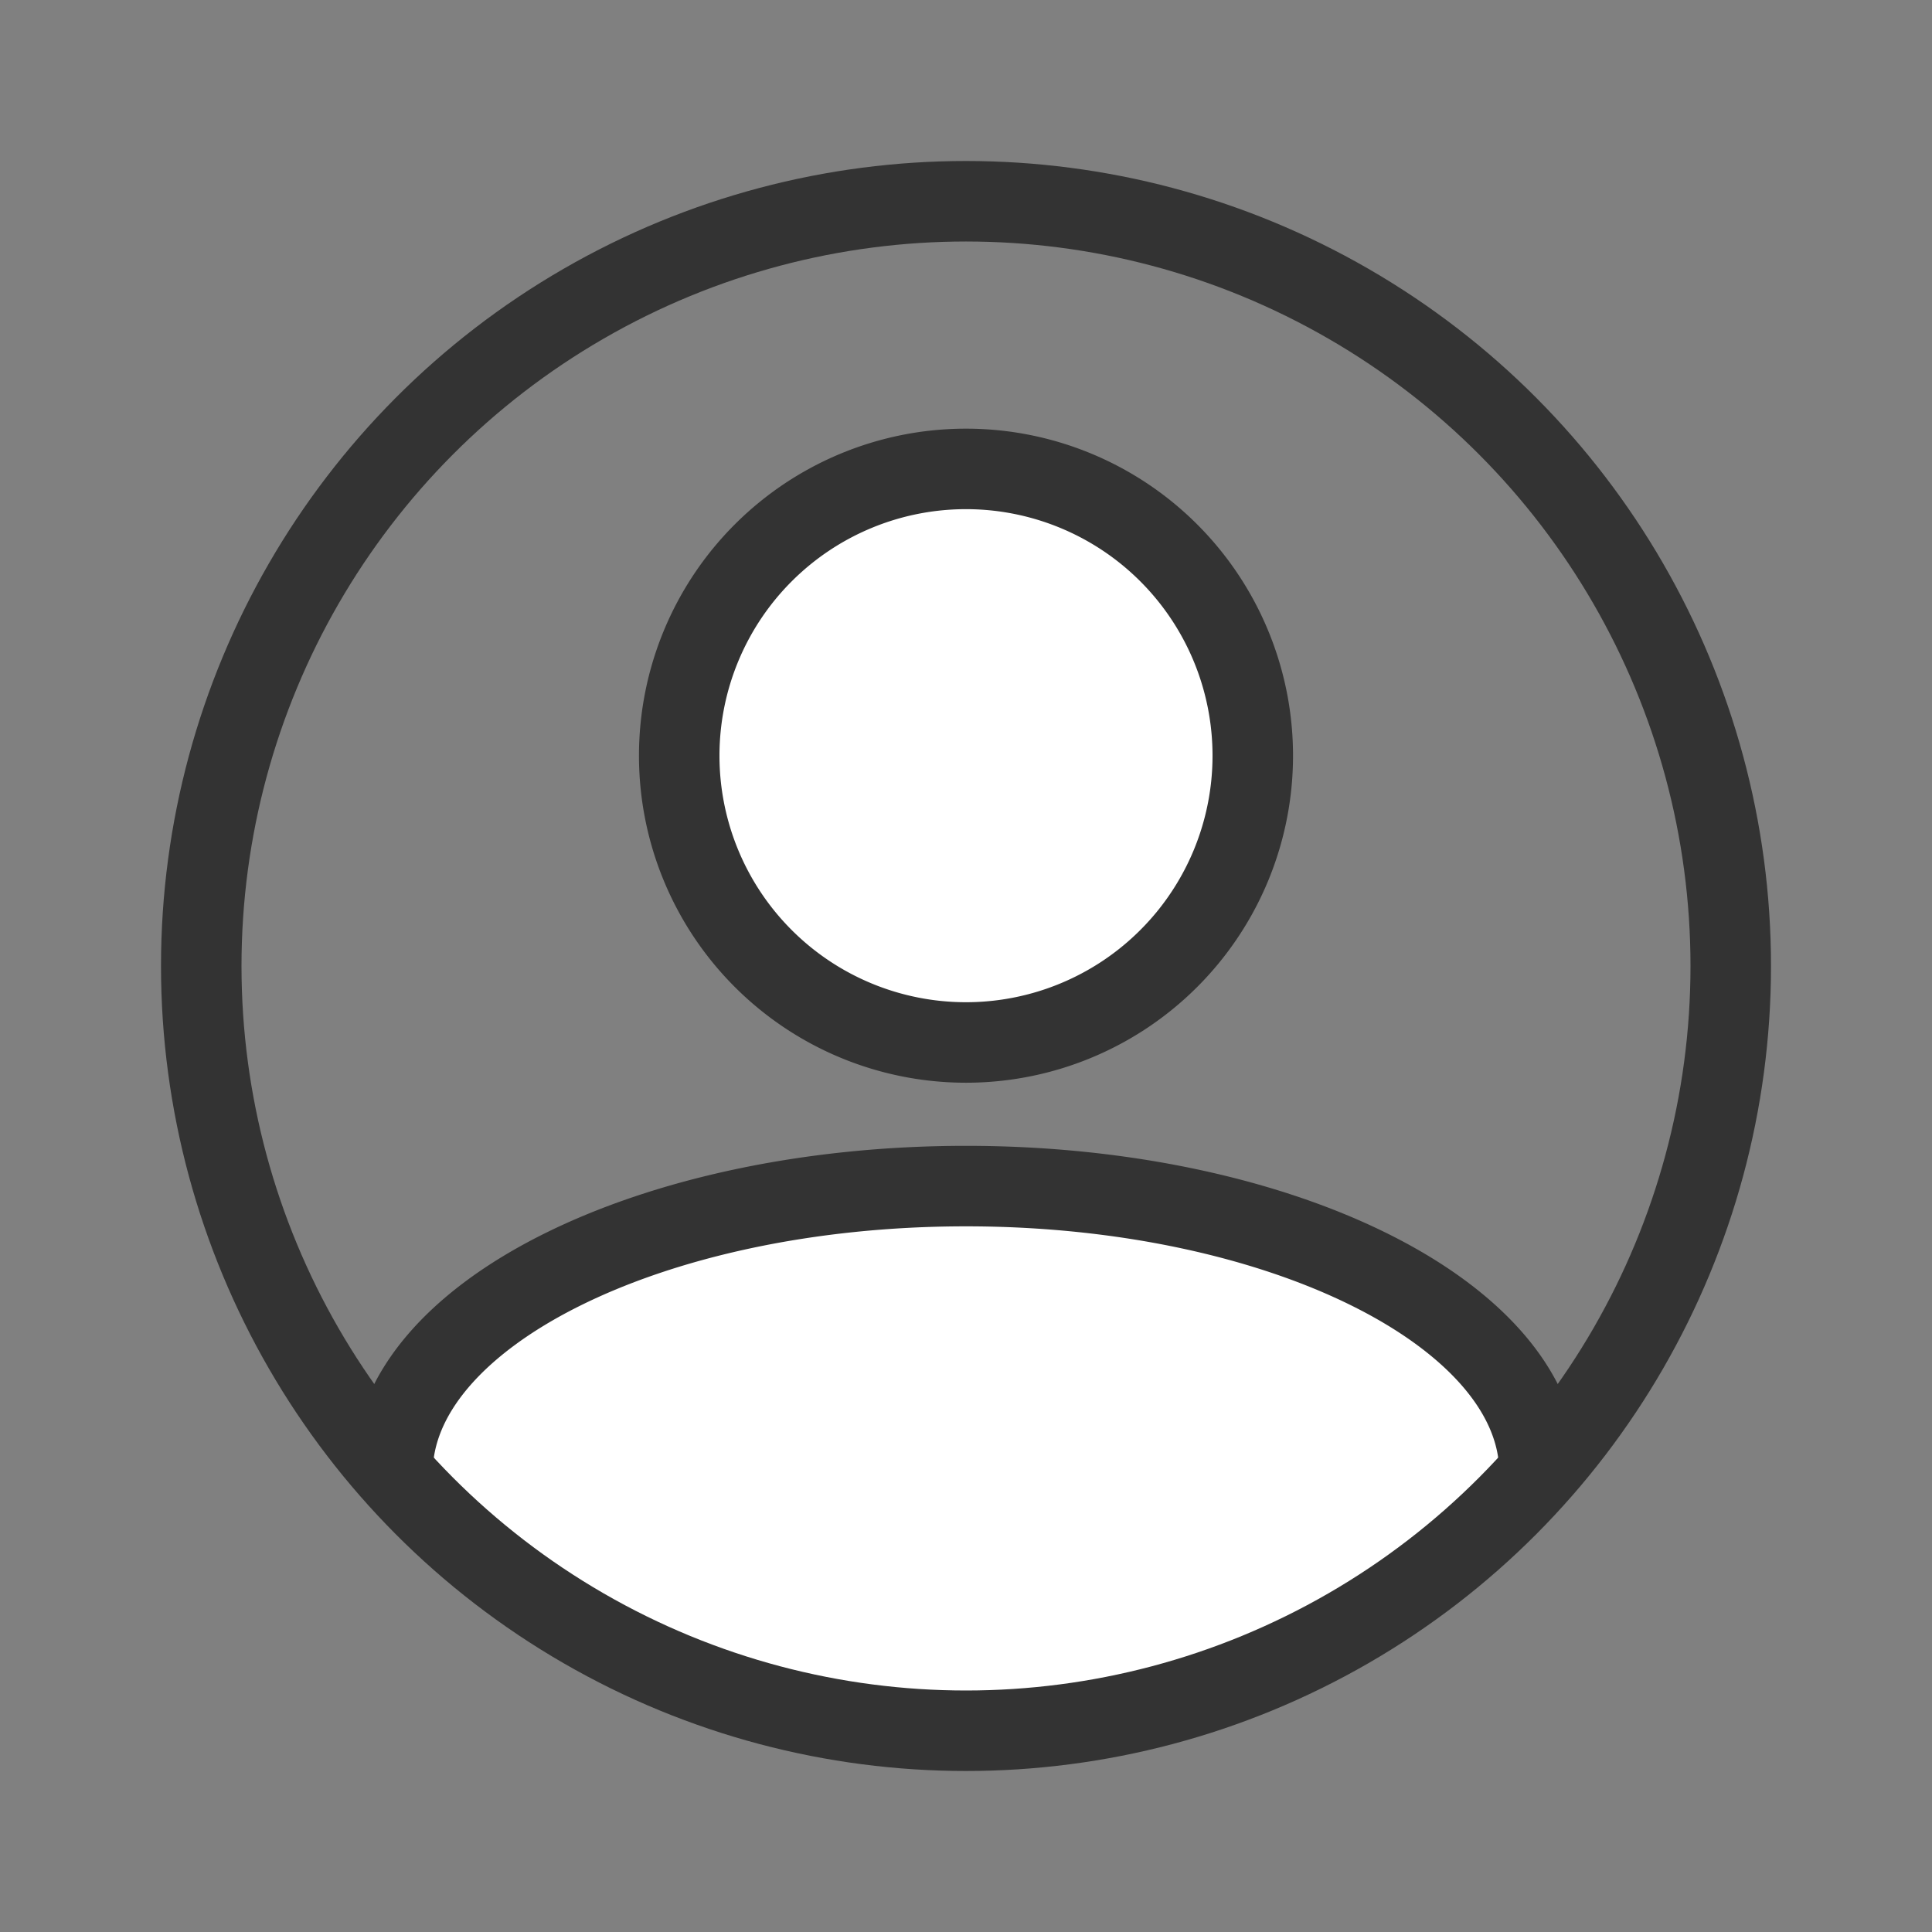
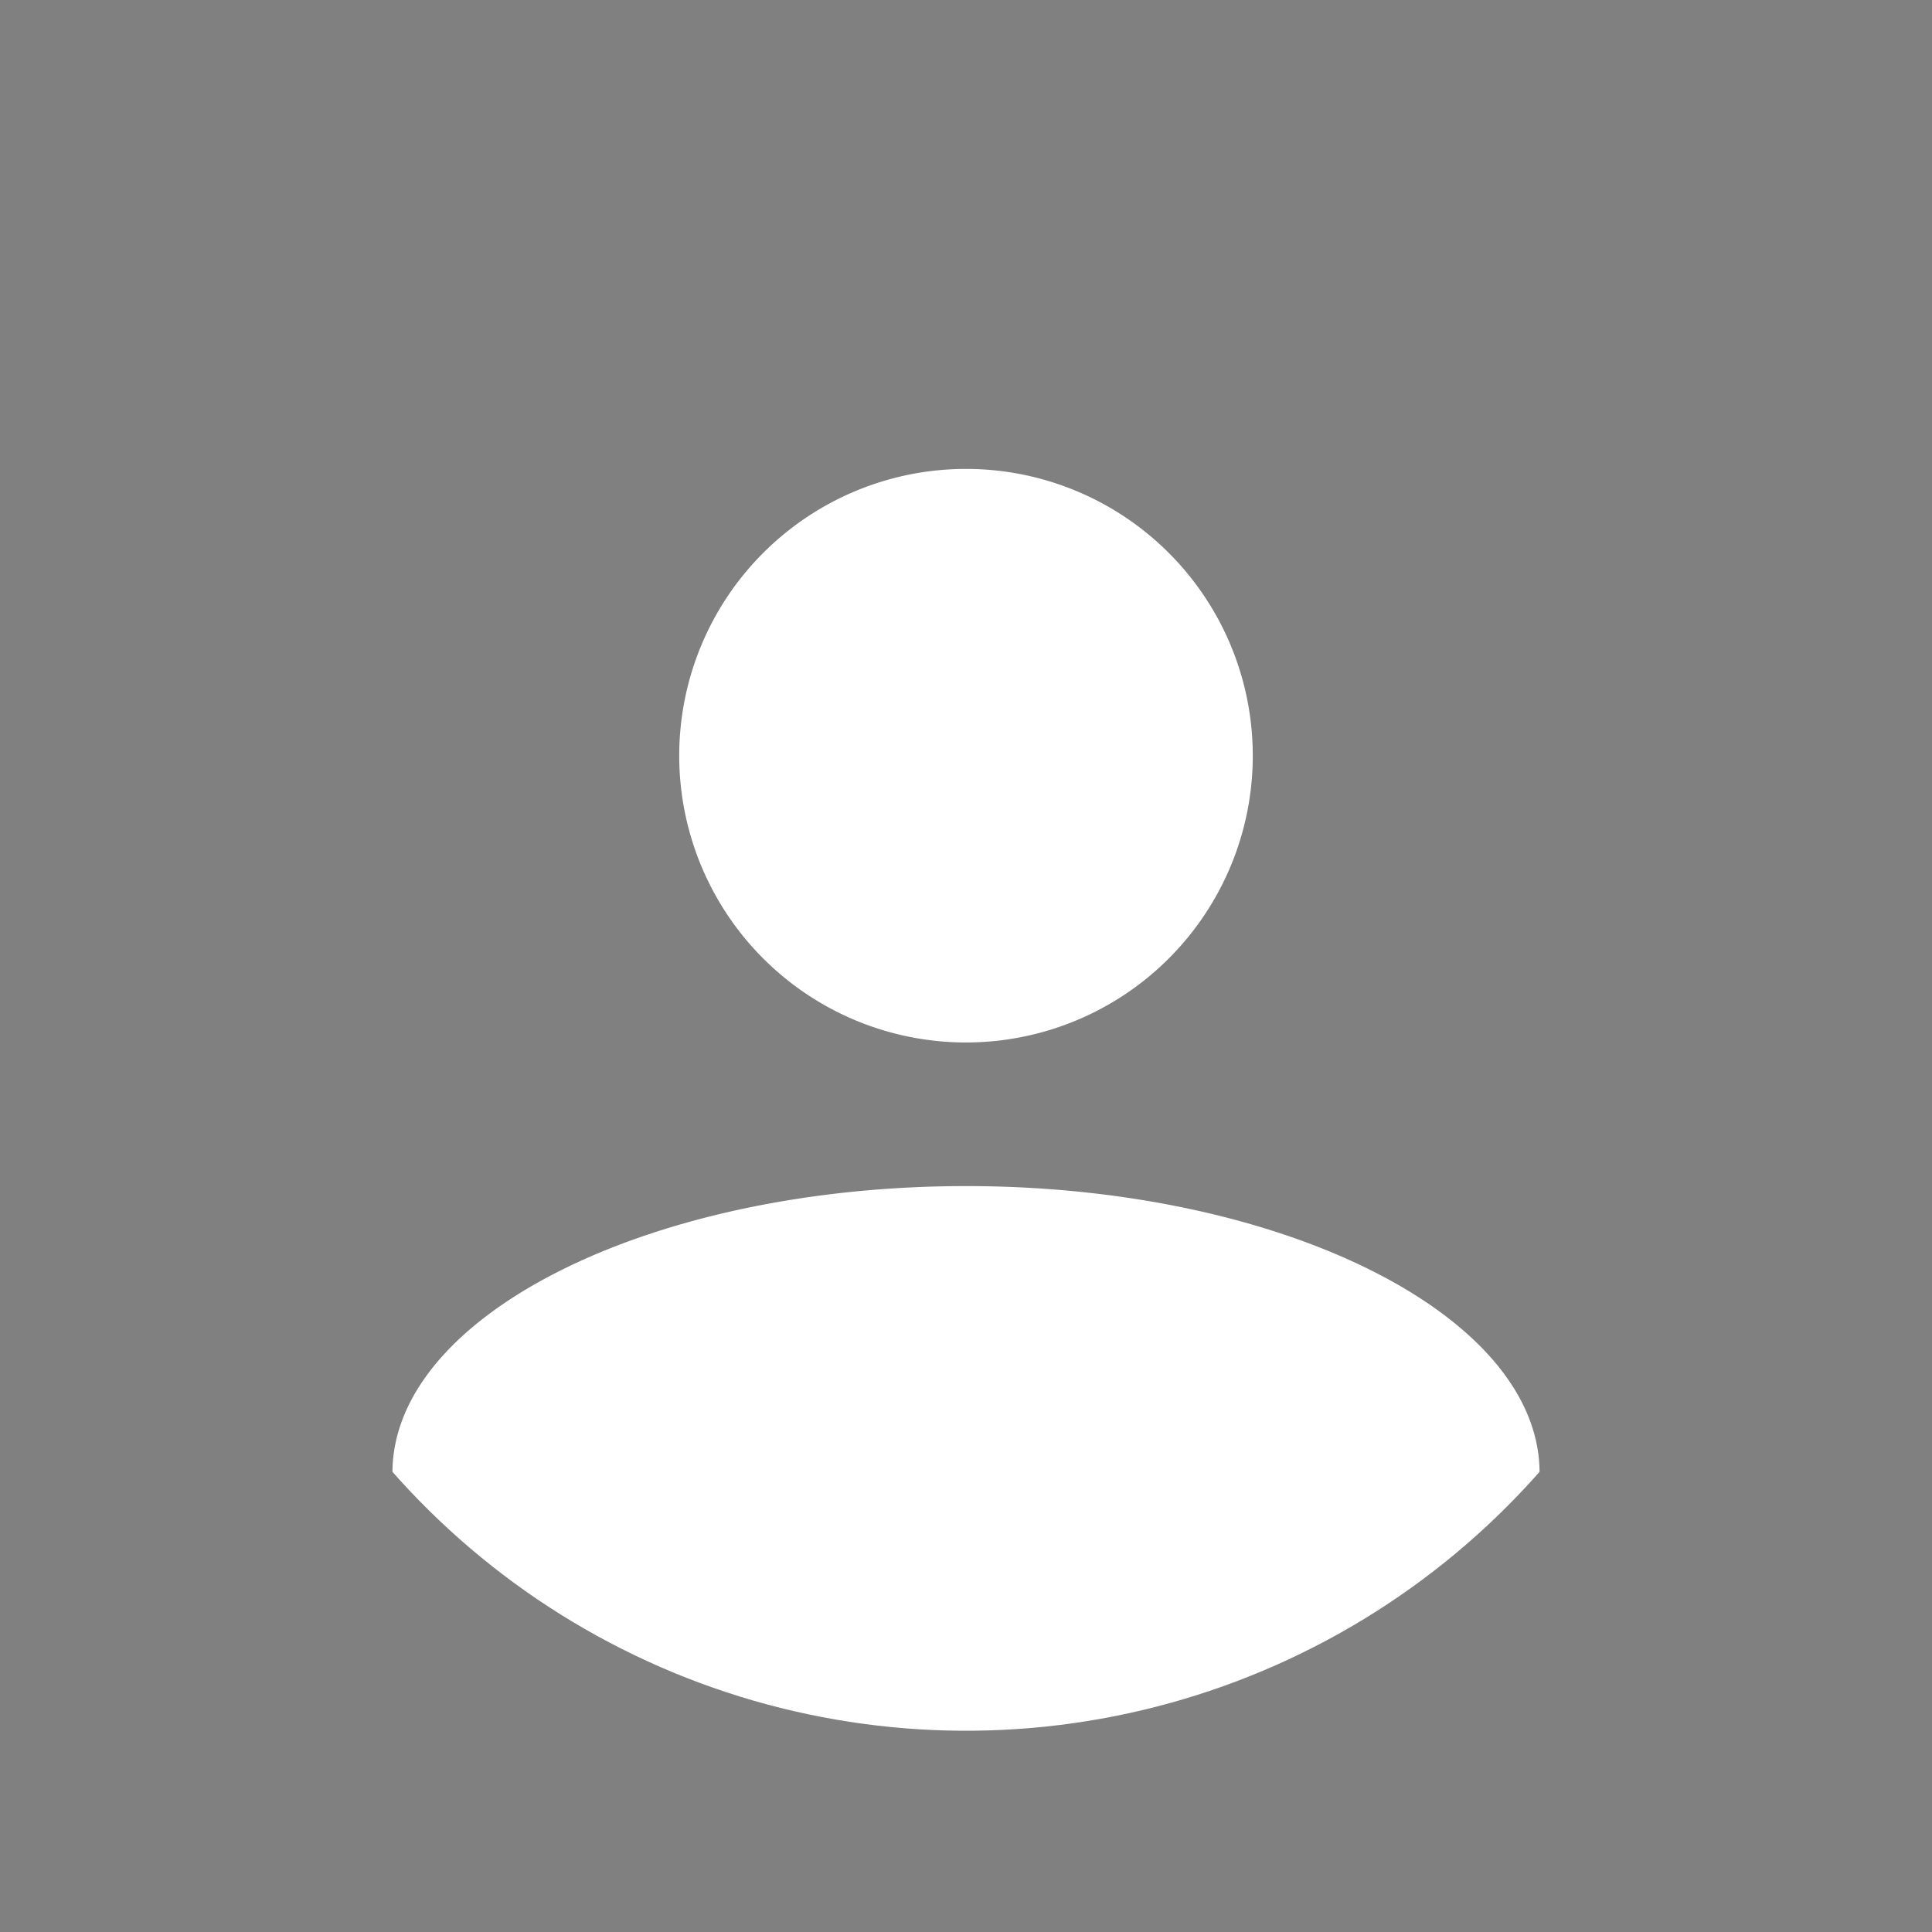
<svg xmlns="http://www.w3.org/2000/svg" width="48" height="48" viewBox="0 0 48 48">
  <rect x="0" y="0" width="48" height="48" fill="#808080" stroke="none" />
  <defs>
    <clipPath id="clip-path">
      <path id="Path_30897" data-name="Path 30897" d="M1,20A19,19,0,1,0,20,1,19,19,0,0,0,1,20" fill="none" />
    </clipPath>
    <clipPath id="clip-path-2">
-       <rect id="Rectangle_7121" data-name="Rectangle 7121" width="40" height="40.95" transform="translate(0 0)" fill="none" />
-     </clipPath>
+       </clipPath>
  </defs>
  <g id="Group_11676" data-name="Group 11676" transform="translate(-893 -4642)">
    <rect id="Rectangle_5453" data-name="Rectangle 5453" width="48" height="48" transform="translate(893 4642)" fill="none" />
    <g id="Group_11681" data-name="Group 11681" transform="translate(897 4646)">
      <g id="Group_11678" data-name="Group 11678">
        <g id="Group_11677" data-name="Group 11677" clip-path="url(#clip-path)">
          <path id="Path_30895" data-name="Path 30895" d="M5.75,39.95V32.593c0-3.921,6.413-7.125,14.25-7.125s14.25,3.206,14.25,7.125V39.95Zm7.125-25.175A7.125,7.125,0,1,1,20,21.9a7.125,7.125,0,0,1-7.125-7.125" fill="#fff" />
-           <path id="Path_30896" data-name="Path 30896" d="M5.75,39.95V32.593c0-3.921,6.413-7.125,14.25-7.125s14.25,3.206,14.25,7.125V39.95Zm7.125-25.175A7.125,7.125,0,1,1,20,21.9,7.125,7.125,0,0,1,12.875,14.775Z" fill="none" stroke="#333" stroke-linecap="round" stroke-linejoin="round" stroke-width="2" />
        </g>
      </g>
      <g id="Group_11680" data-name="Group 11680">
        <g id="Group_11679" data-name="Group 11679" clip-path="url(#clip-path-2)">
          <circle id="Ellipse_23" data-name="Ellipse 23" cx="19" cy="19" r="19" transform="translate(1 1)" fill="none" stroke="#333" stroke-linecap="round" stroke-linejoin="round" stroke-width="2" />
        </g>
      </g>
    </g>
  </g>
</svg>